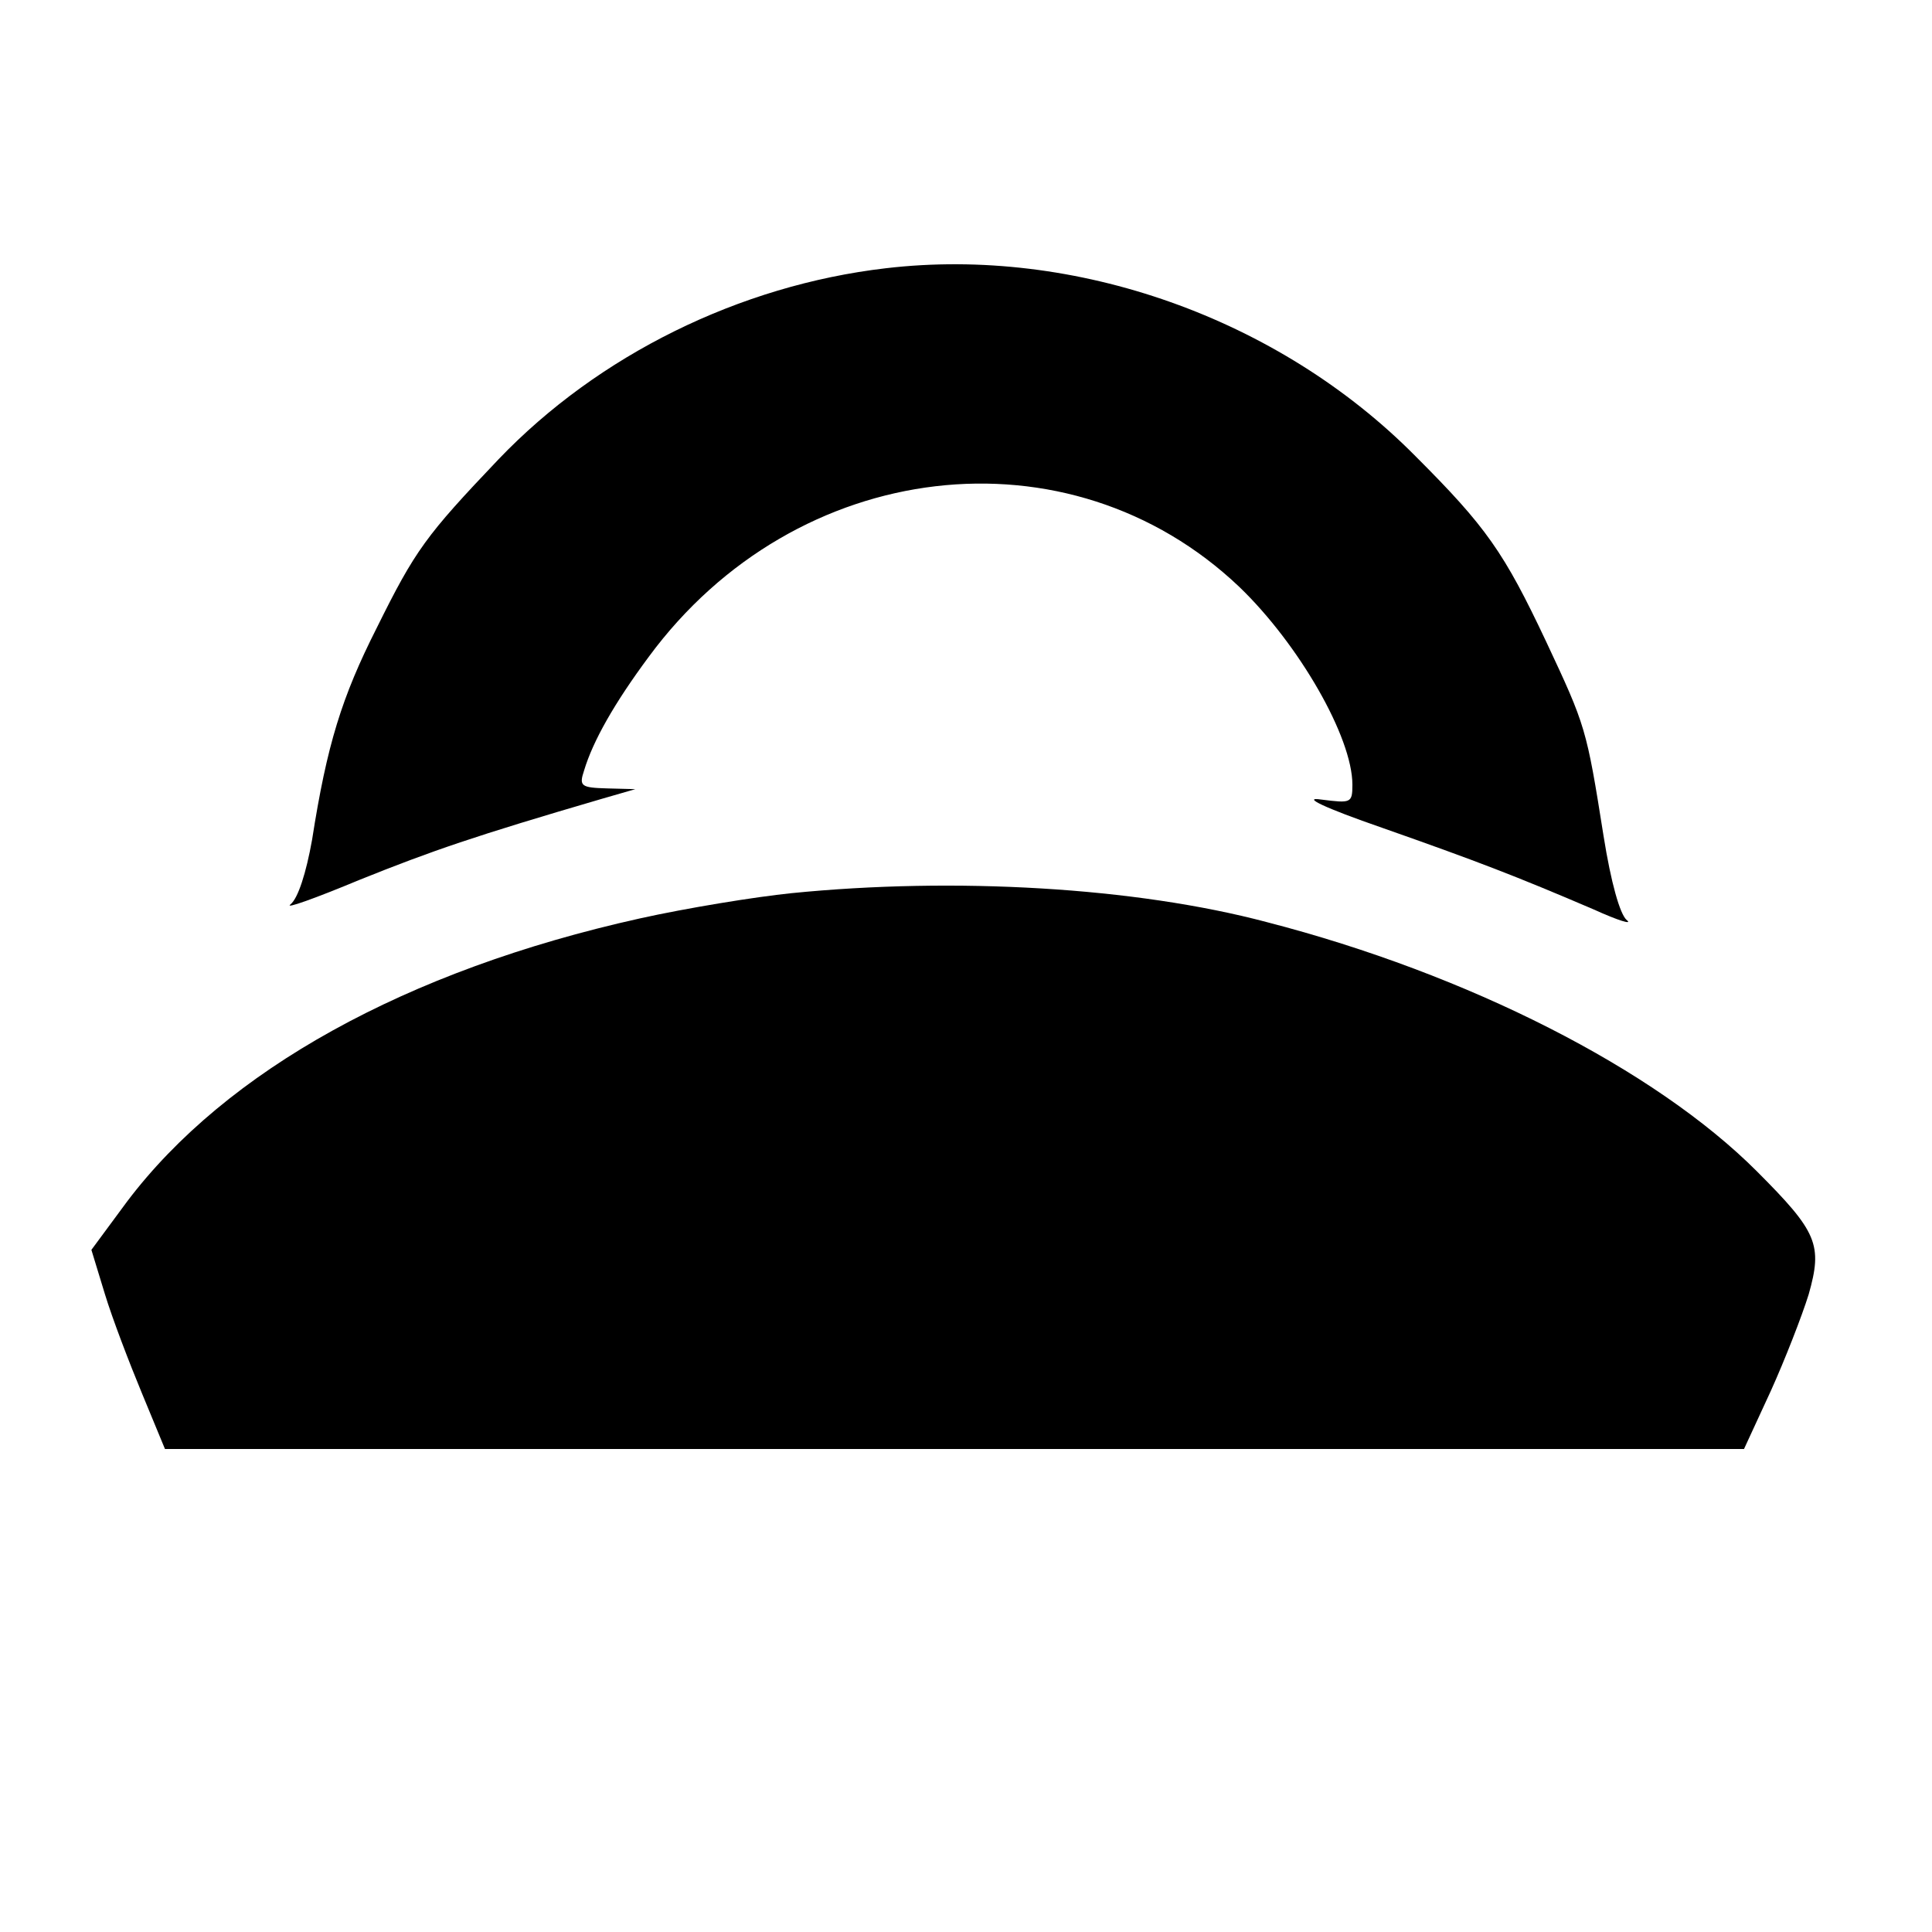
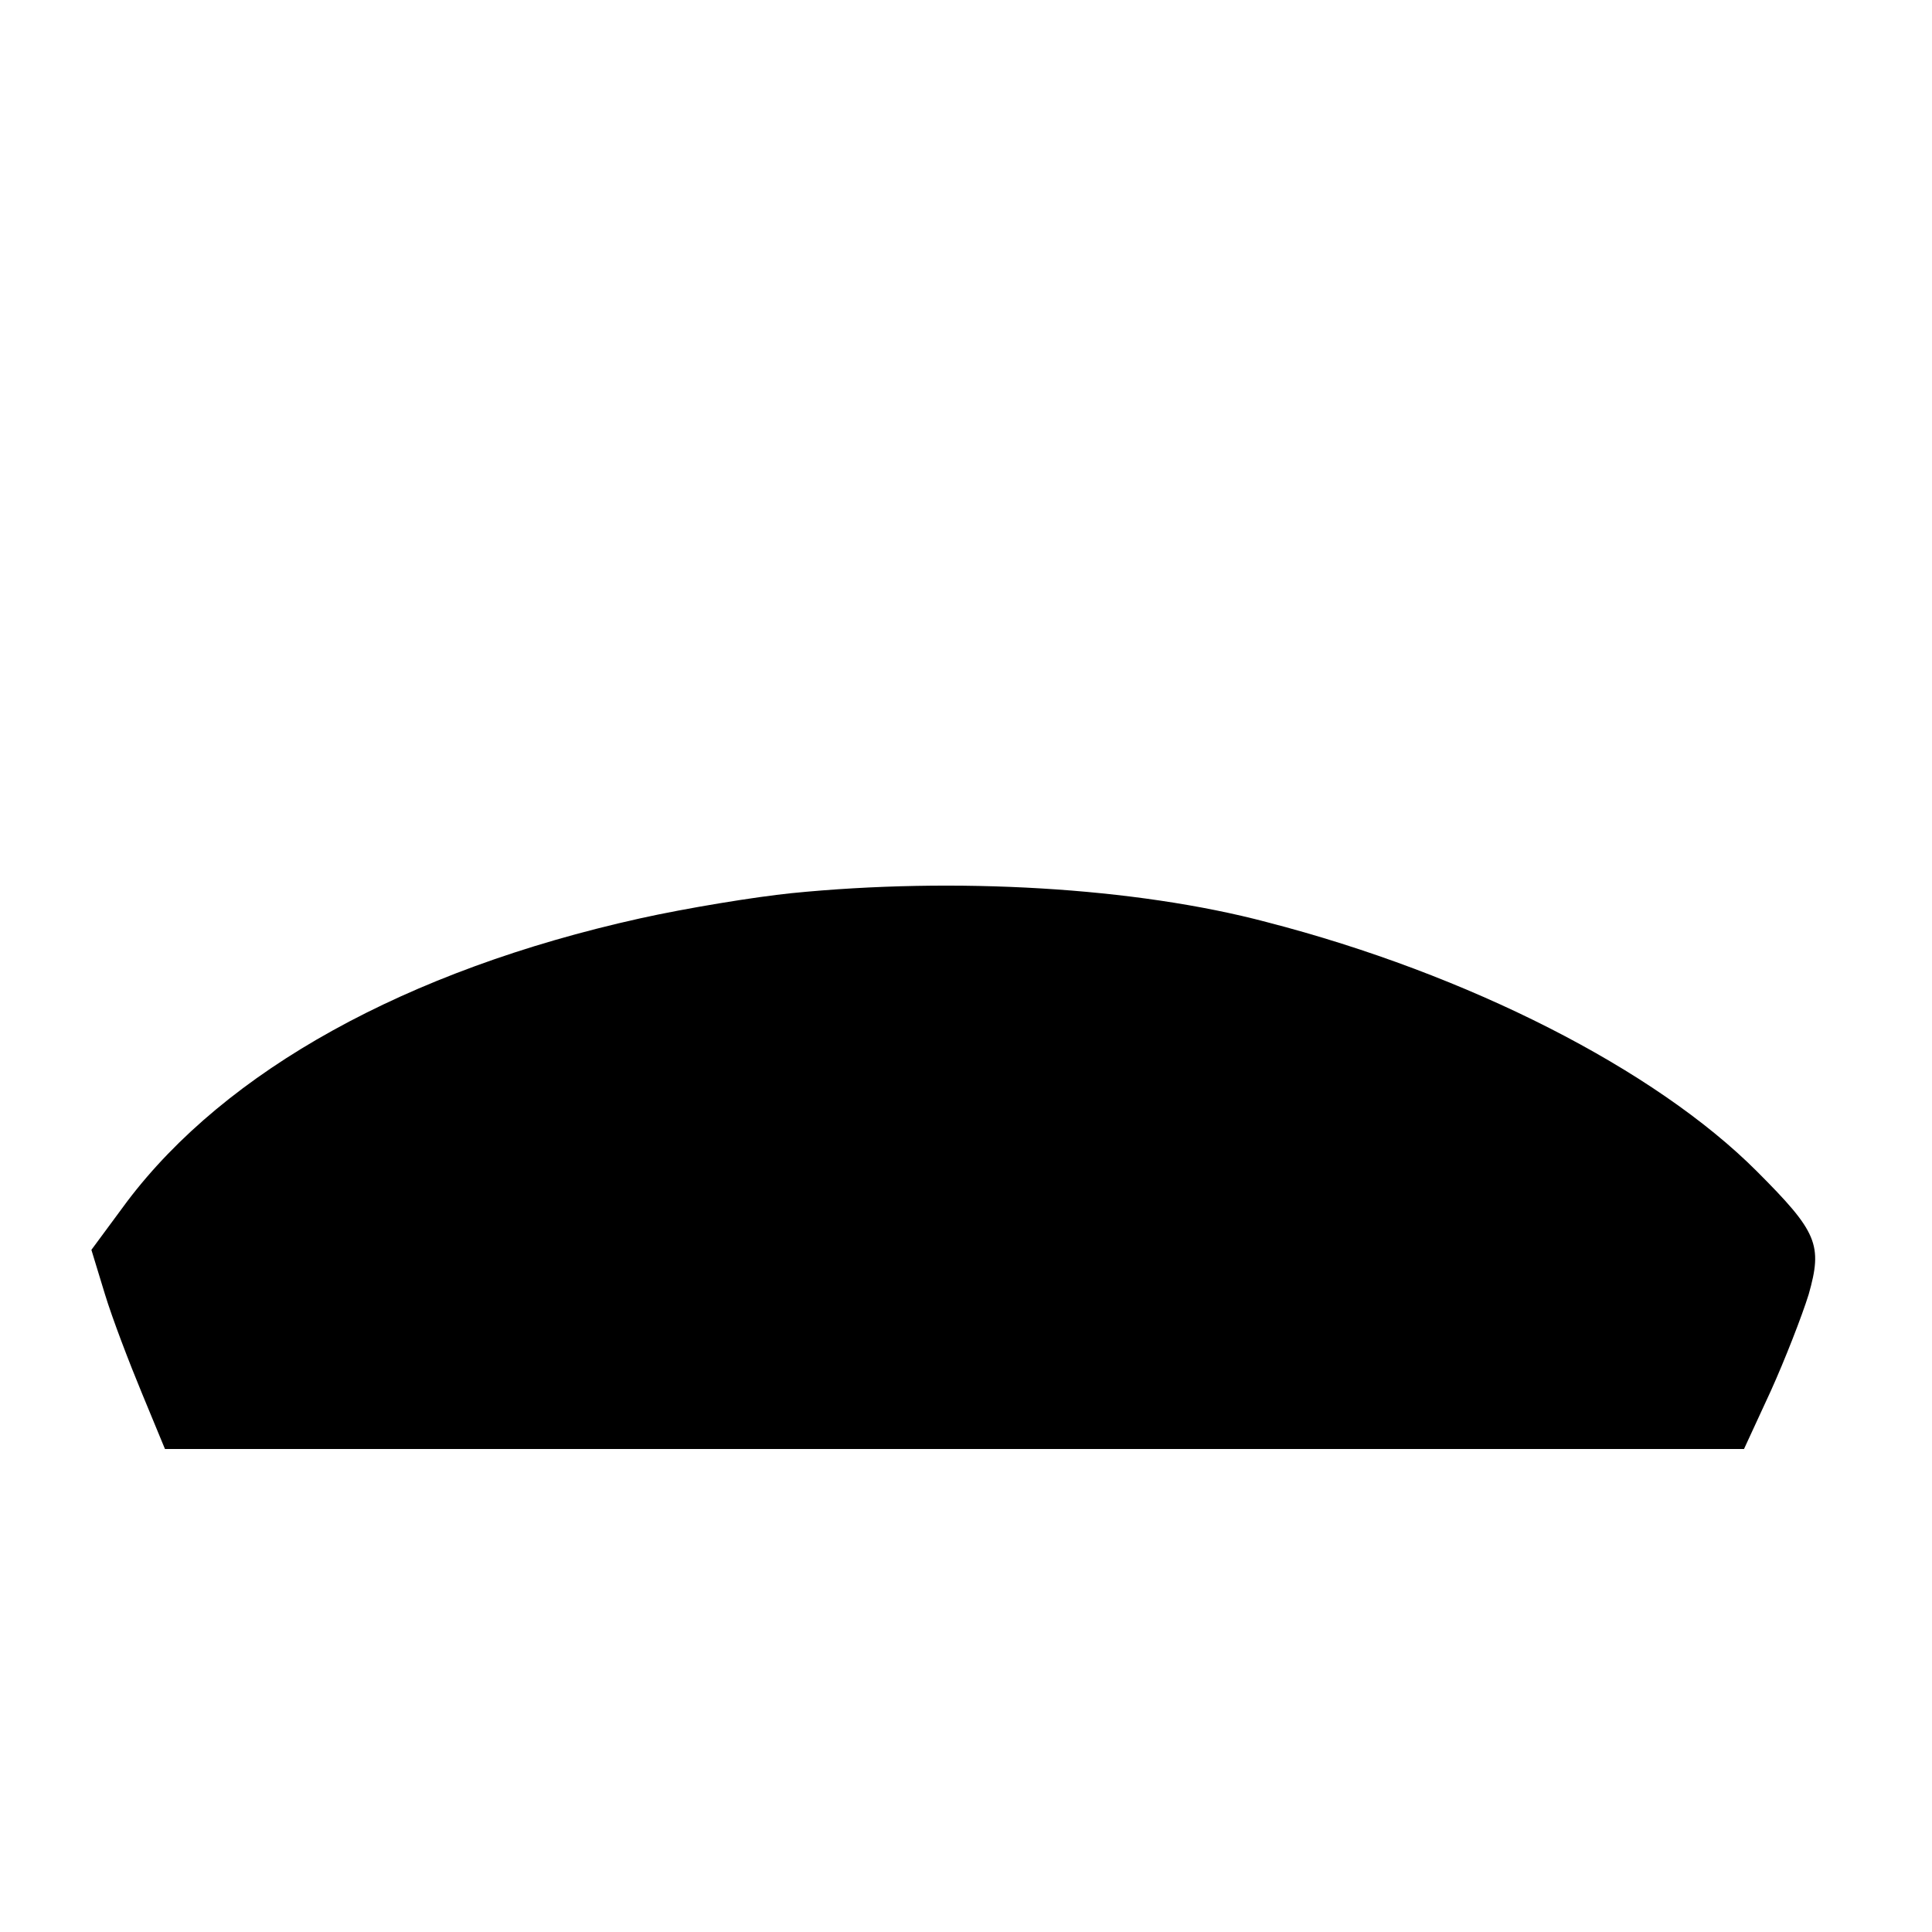
<svg xmlns="http://www.w3.org/2000/svg" version="1.0" width="260pt" height="260pt" viewBox="0 0 260 260" preserveAspectRatio="xMidYMid meet">
  <g transform="translate(0,260) scale(0.1,-0.1)" fill="#000000" stroke="none">
-     <path d="M1192 2239 c-197 -23 -387 -117 -521 -257 -98 -103 -112 -122 -164 -227 -47 -93 -67 -157 -87 -285 -8 -45 -19 -79 -29 -87 -9 -7 33 8 93 33 97 39 155 59 326 109 l45 13 -38 1 c-35 1 -38 3 -31 24 12 40 41 91 87 153 198 269 566 312 795 94 80 -77 152 -202 152 -266 0 -25 -2 -25 -42 -20 -27 4 4 -11 82 -38 128 -45 180 -65 285 -110 33 -15 53 -21 44 -14 -9 8 -21 50 -31 113 -23 145 -24 148 -77 261 -57 121 -81 155 -176 250 -184 186 -458 283 -713 253z" />
    <path d="M1065 1398 c-49 -5 -141 -20 -204 -34 -315 -70 -557 -205 -690 -381 l-48 -65 18 -59 c10 -33 33 -93 50 -134 l31 -75 1063 0 1062 0 36 78 c19 42 42 101 51 130 19 67 12 84 -70 166 -137 137 -388 265 -659 335 -177 47 -420 61 -640 39z" />
  </g>
</svg>